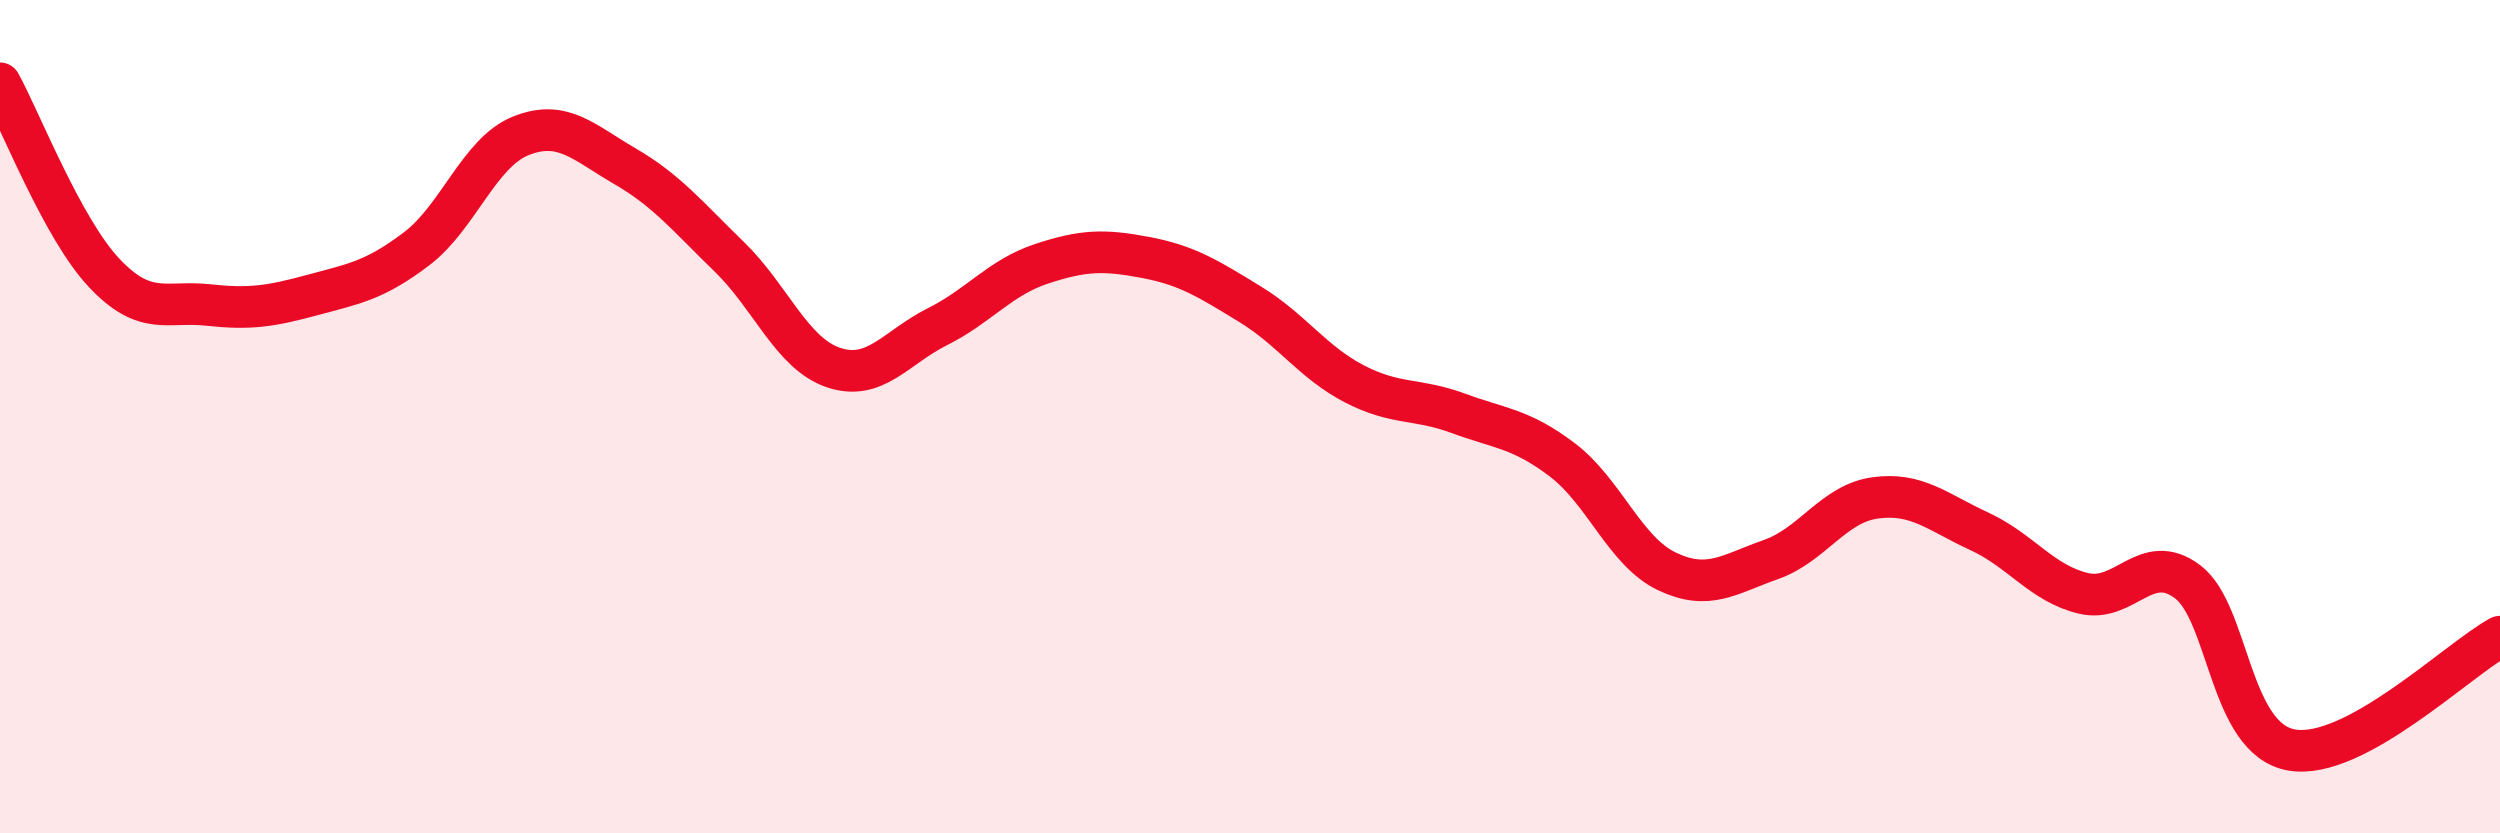
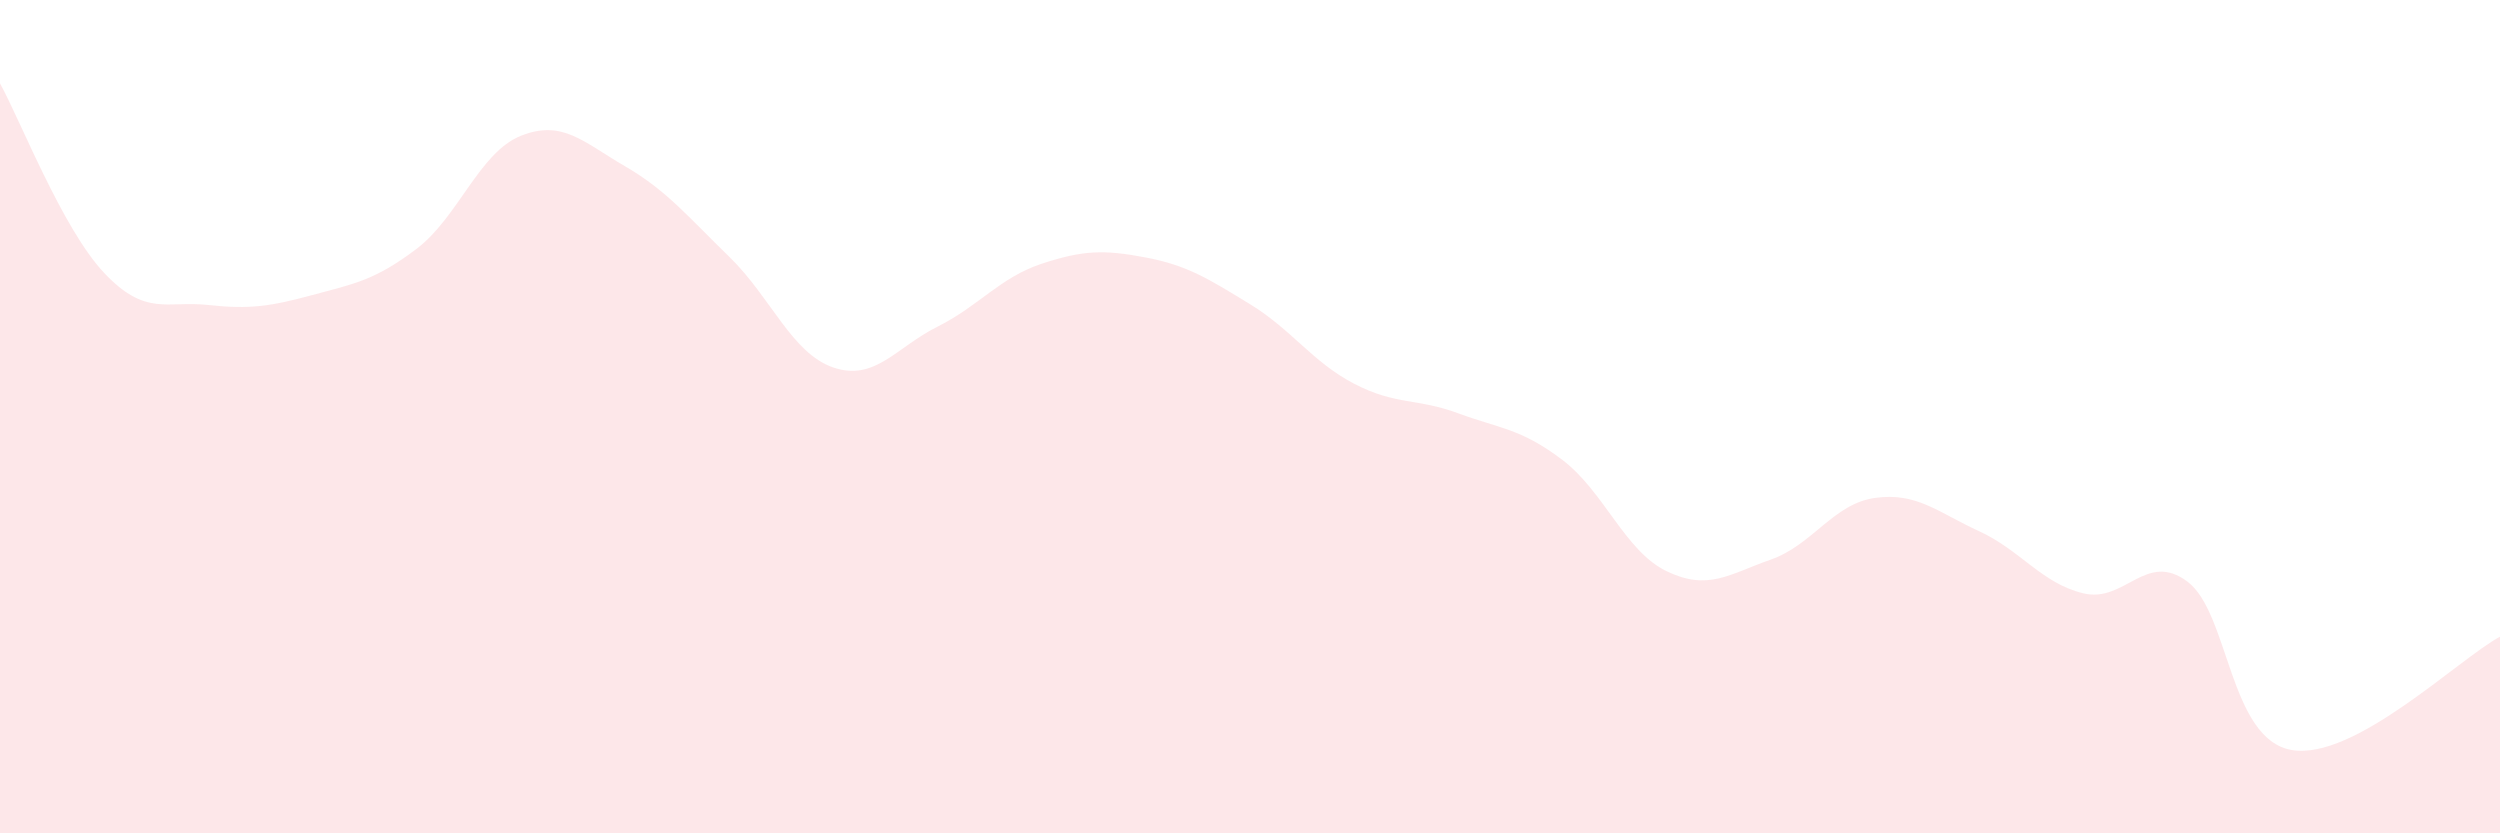
<svg xmlns="http://www.w3.org/2000/svg" width="60" height="20" viewBox="0 0 60 20">
  <path d="M 0,2 C 0.5,2.91 1.5,5.49 2.5,6.55 C 3.5,7.61 4,7.21 5,7.32 C 6,7.43 6.5,7.35 7.5,7.08 C 8.5,6.81 9,6.73 10,5.97 C 11,5.21 11.5,3.66 12.5,3.26 C 13.5,2.86 14,3.41 15,3.99 C 16,4.57 16.5,5.19 17.5,6.16 C 18.5,7.13 19,8.48 20,8.82 C 21,9.16 21.5,8.34 22.5,7.84 C 23.5,7.34 24,6.66 25,6.33 C 26,6 26.5,5.99 27.5,6.18 C 28.5,6.37 29,6.69 30,7.3 C 31,7.91 31.5,8.69 32.5,9.21 C 33.5,9.73 34,9.55 35,9.92 C 36,10.29 36.5,10.28 37.5,11.04 C 38.5,11.8 39,13.23 40,13.71 C 41,14.19 41.5,13.78 42.5,13.43 C 43.5,13.08 44,12.09 45,11.95 C 46,11.81 46.5,12.29 47.5,12.75 C 48.5,13.21 49,14 50,14.24 C 51,14.48 51.5,13.21 52.5,13.96 C 53.5,14.71 53.5,17.74 55,18 C 56.5,18.26 59,15.82 60,15.28L60 20L0 20Z" fill="#EB0A25" opacity="0.1" stroke-linecap="round" stroke-linejoin="round" />
-   <path d="M 0,2 C 0.5,2.91 1.5,5.49 2.5,6.55 C 3.5,7.61 4,7.21 5,7.32 C 6,7.43 6.5,7.35 7.5,7.08 C 8.5,6.81 9,6.73 10,5.97 C 11,5.21 11.5,3.66 12.5,3.26 C 13.5,2.86 14,3.41 15,3.99 C 16,4.57 16.5,5.19 17.5,6.16 C 18.5,7.13 19,8.48 20,8.82 C 21,9.16 21.5,8.34 22.5,7.84 C 23.5,7.34 24,6.66 25,6.33 C 26,6 26.5,5.99 27.5,6.18 C 28.5,6.37 29,6.69 30,7.3 C 31,7.91 31.5,8.69 32.5,9.21 C 33.5,9.73 34,9.55 35,9.92 C 36,10.29 36.5,10.28 37.5,11.04 C 38.5,11.8 39,13.23 40,13.71 C 41,14.19 41.5,13.78 42.5,13.43 C 43.5,13.08 44,12.09 45,11.95 C 46,11.81 46.5,12.29 47.5,12.75 C 48.5,13.21 49,14 50,14.24 C 51,14.48 51.5,13.21 52.5,13.96 C 53.5,14.71 53.5,17.74 55,18 C 56.5,18.26 59,15.82 60,15.28" stroke="#EB0A25" stroke-width="1" fill="none" stroke-linecap="round" stroke-linejoin="round" />
</svg>